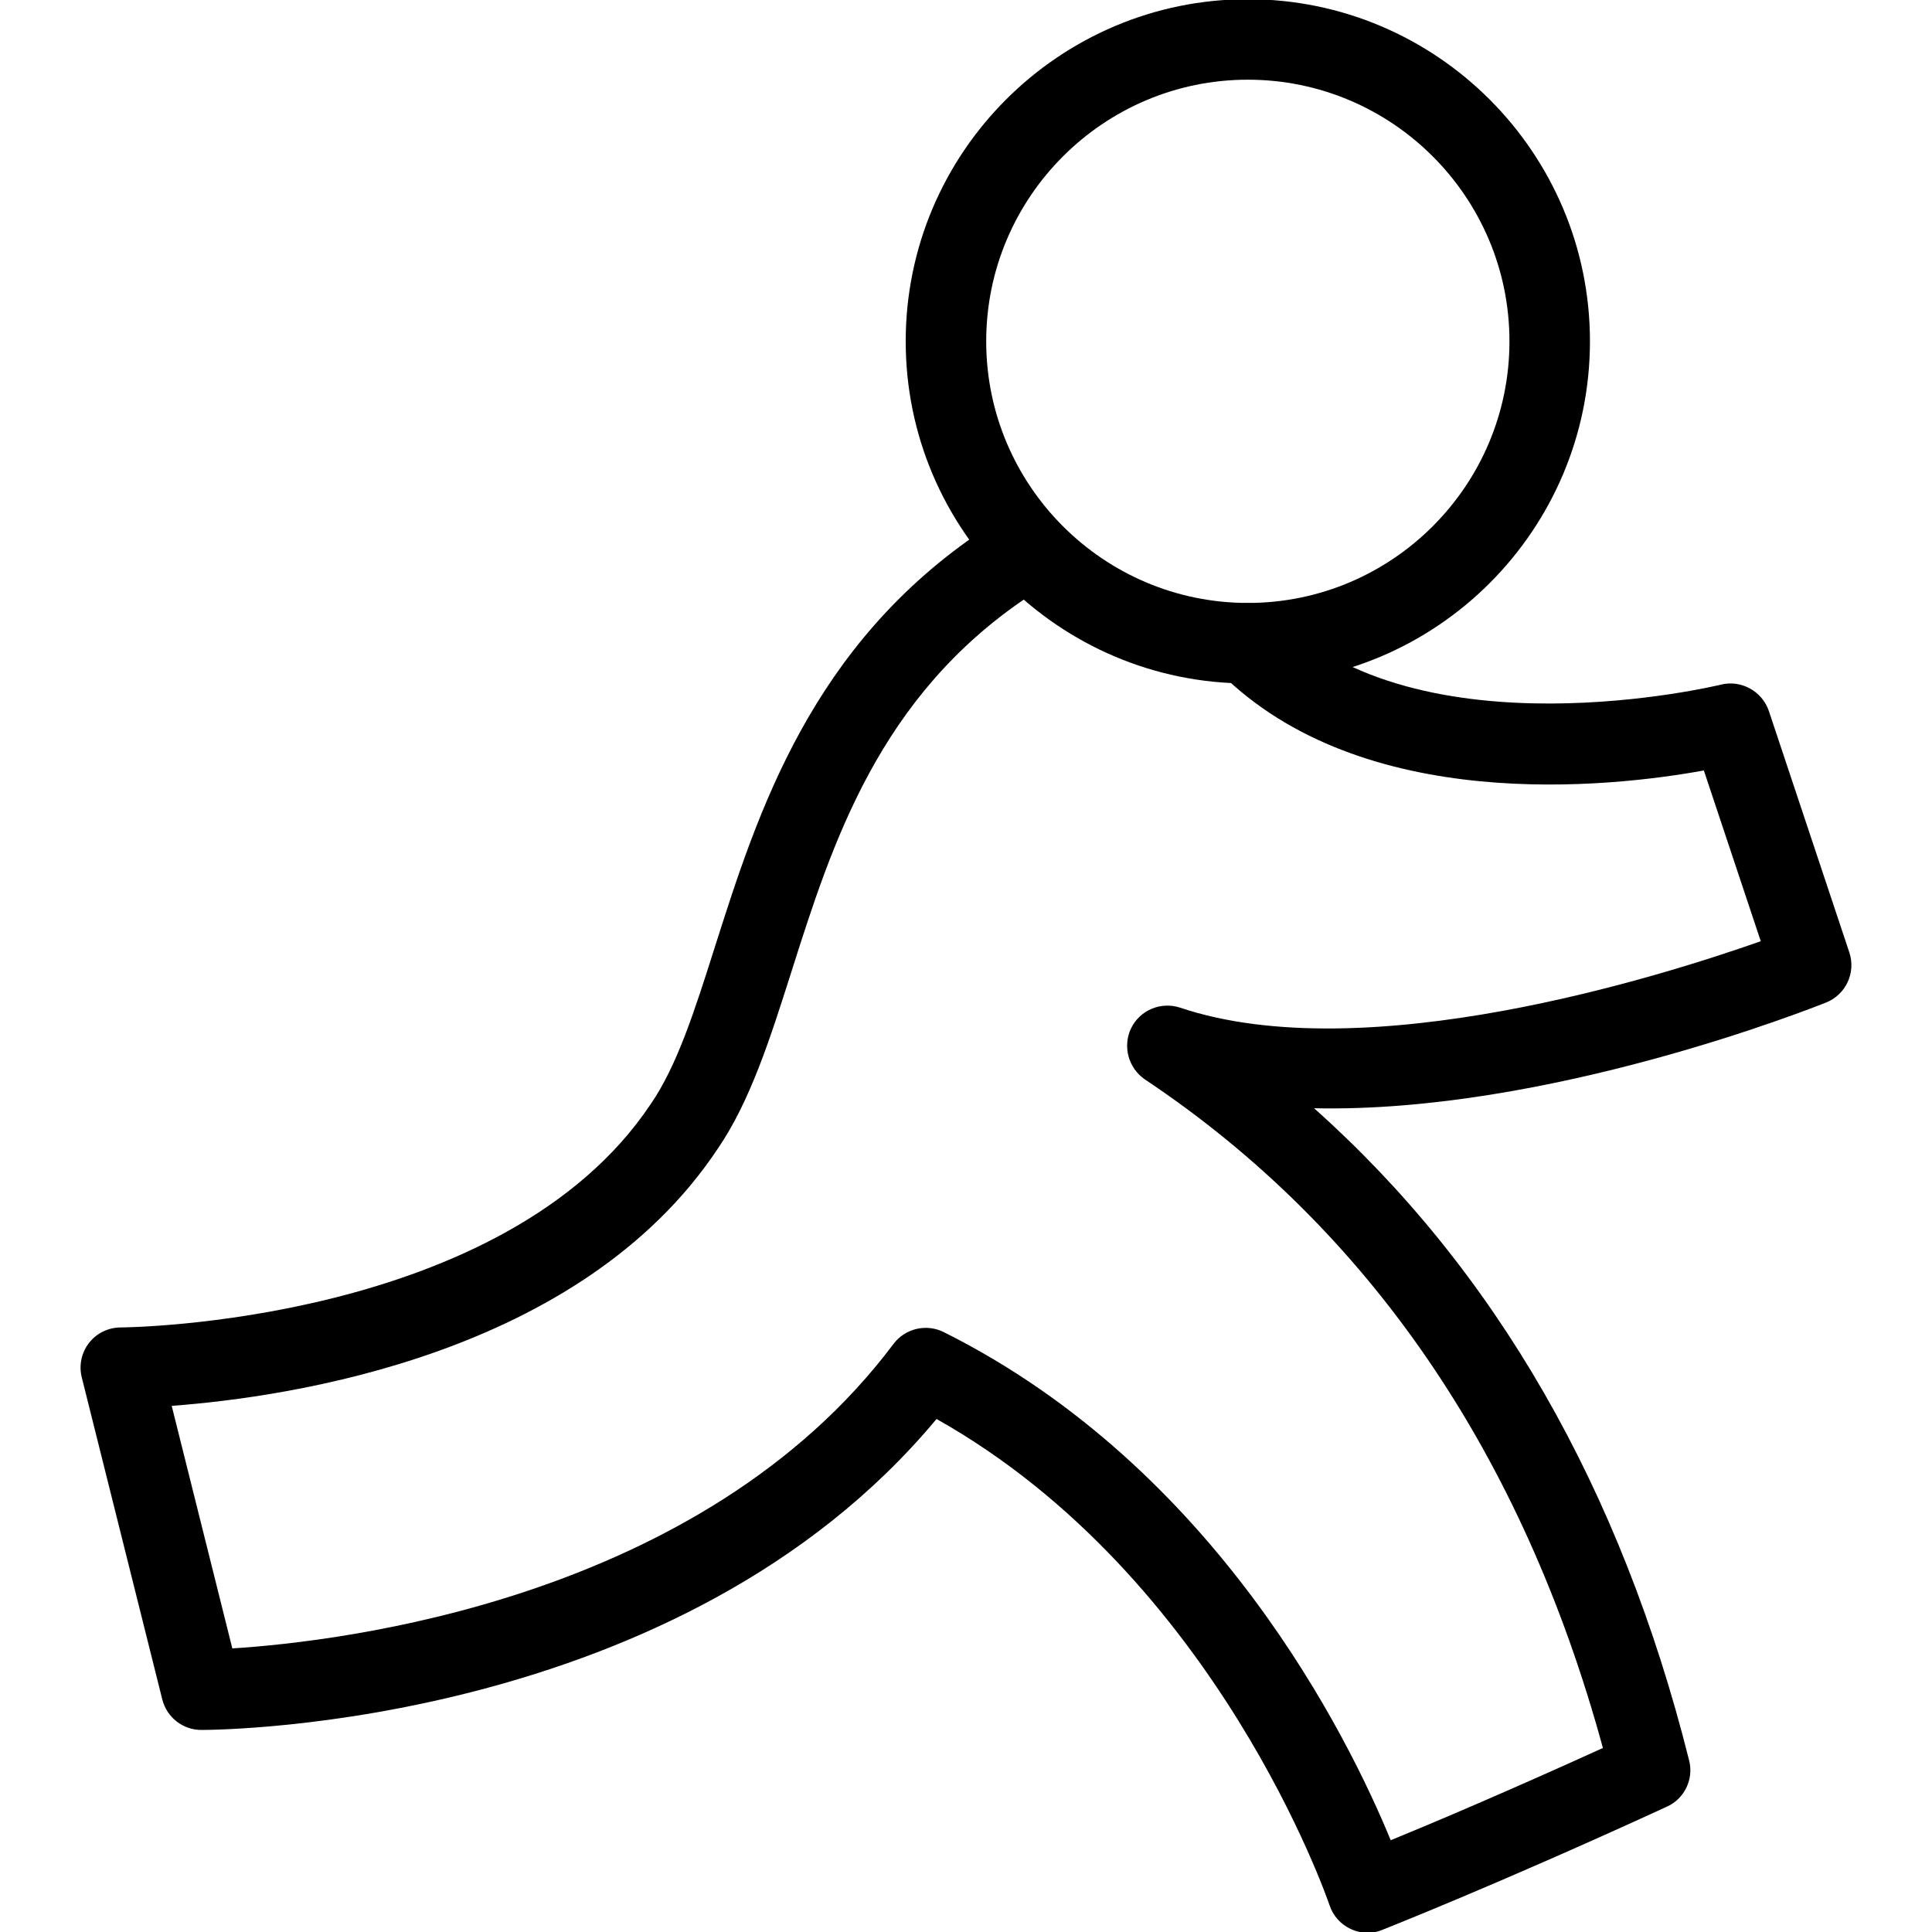
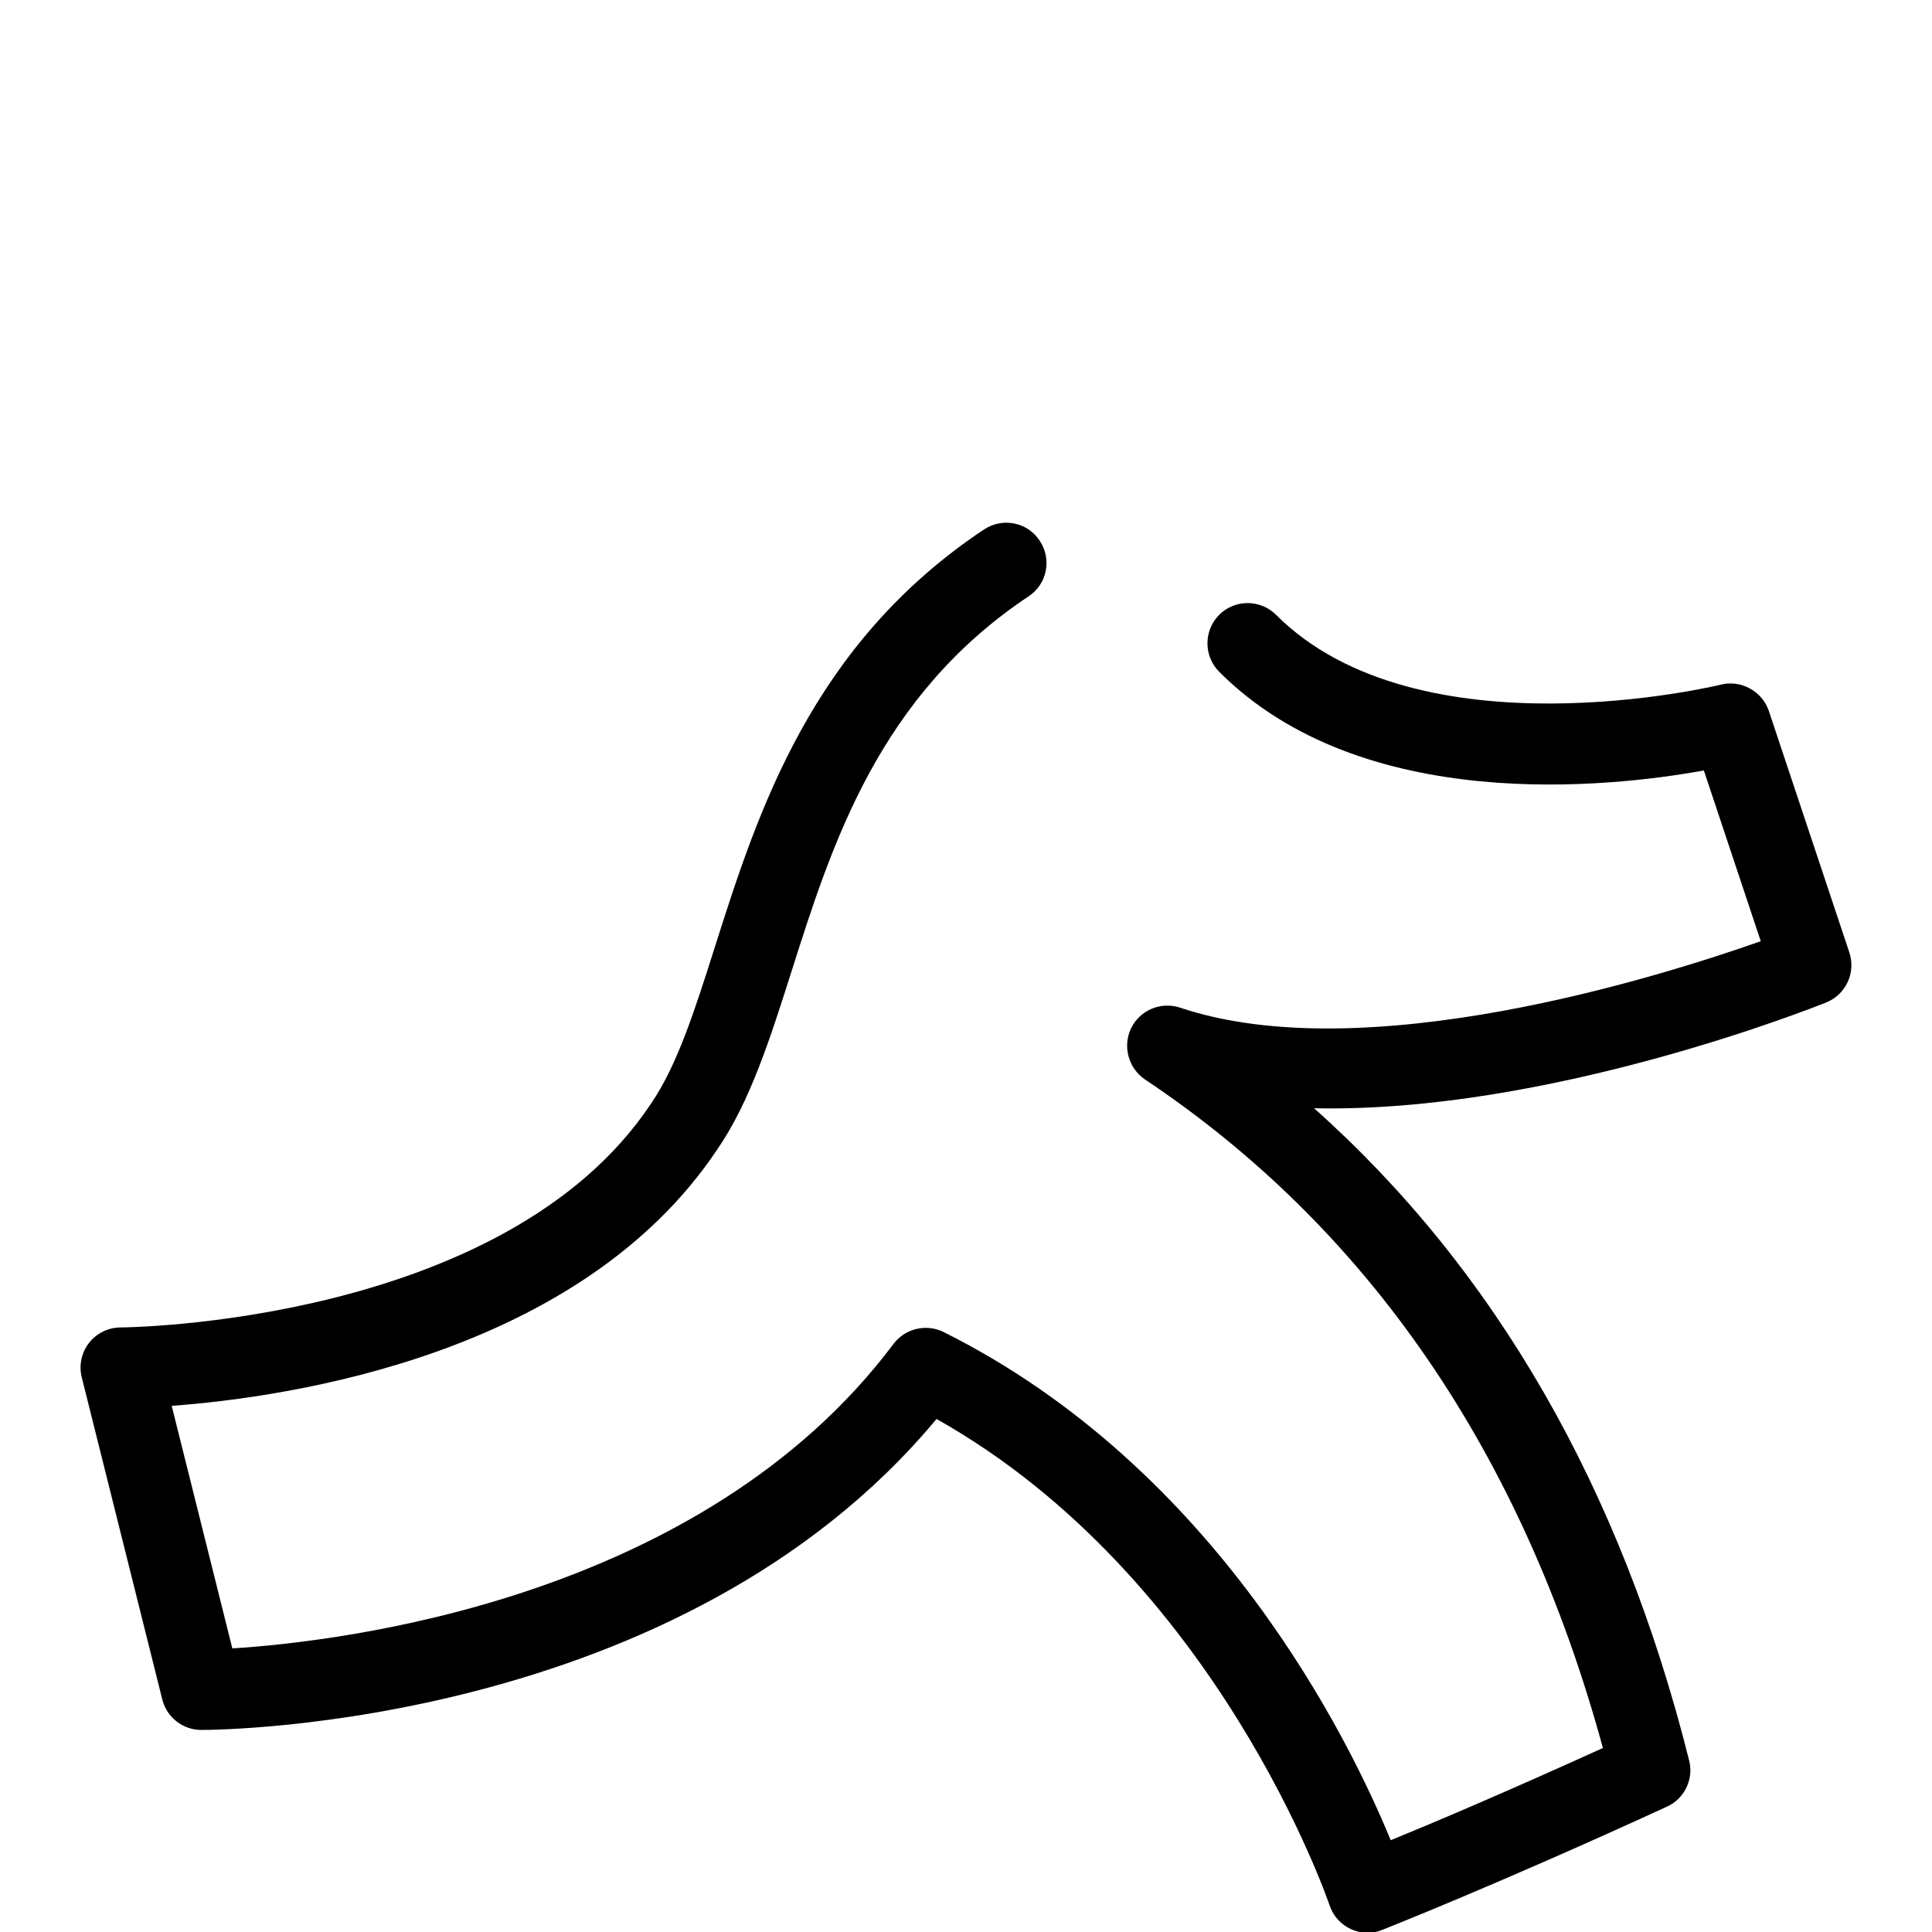
<svg xmlns="http://www.w3.org/2000/svg" enable-background="new 0 0 24 24" height="24px" id="Layer_1" version="1.1" viewBox="0 0 24 24" width="24px" xml:space="preserve">
  <g>
-     <path d="M15.501,8.49c-2.342,0-4.25-1.906-4.25-4.25c0-2.344,1.908-4.25,4.25-4.25c2.344,0,4.25,1.906,4.25,4.25   C19.751,6.584,17.845,8.49,15.501,8.49z M15.501,0.99c-1.791,0-3.25,1.458-3.25,3.25s1.458,3.25,3.25,3.25   c1.793,0,3.25-1.458,3.25-3.25S17.294,0.99,15.501,0.99z" />
    <path d="M16.991,24.01c-0.072,0-0.146-0.016-0.213-0.048c-0.125-0.058-0.219-0.165-0.262-0.295   c-0.015-0.042-1.388-4.075-4.882-6.04C8.457,21.445,2.75,21.49,2.501,21.49c-0.229,0-0.429-0.156-0.485-0.379l-1-4   c-0.038-0.148-0.004-0.31,0.091-0.43c0.094-0.121,0.24-0.191,0.394-0.191c0.047,0,4.759-0.039,6.584-2.777   c0.326-0.475,0.543-1.154,0.794-1.945c0.533-1.676,1.196-3.76,3.345-5.191c0.23-0.152,0.541-0.092,0.692,0.141   c0.153,0.229,0.092,0.539-0.14,0.691c-1.855,1.237-2.436,3.059-2.945,4.663c-0.264,0.829-0.513,1.614-0.919,2.204   C7.21,16.83,3.6,17.355,2.133,17.464l0.753,3.013c1.34-0.084,5.829-0.604,8.214-3.783c0.145-0.192,0.407-0.254,0.624-0.146   c3.384,1.69,5.029,5.041,5.552,6.312c0.517-0.211,1.437-0.601,2.636-1.146c-0.998-3.657-2.91-6.45-5.688-8.304   c-0.207-0.141-0.281-0.411-0.173-0.637c0.111-0.227,0.371-0.333,0.607-0.256c2.297,0.771,5.957-0.382,7.215-0.825l-0.707-2.121   c-1.16,0.211-4.242,0.556-6.021-1.226c-0.194-0.195-0.194-0.512,0-0.707c0.193-0.195,0.513-0.195,0.707,0   c1.771,1.771,5.486,0.877,5.525,0.867c0.25-0.063,0.512,0.08,0.596,0.326l1,3c0.084,0.252-0.043,0.524-0.289,0.623   c-0.17,0.066-3.457,1.377-6.36,1.313c2.25,2.006,3.813,4.722,4.659,8.102c0.06,0.232-0.059,0.477-0.276,0.574   c-2.14,0.983-3.522,1.524-3.537,1.531C17.114,23.998,17.052,24.01,16.991,24.01z" />
  </g>
</svg>